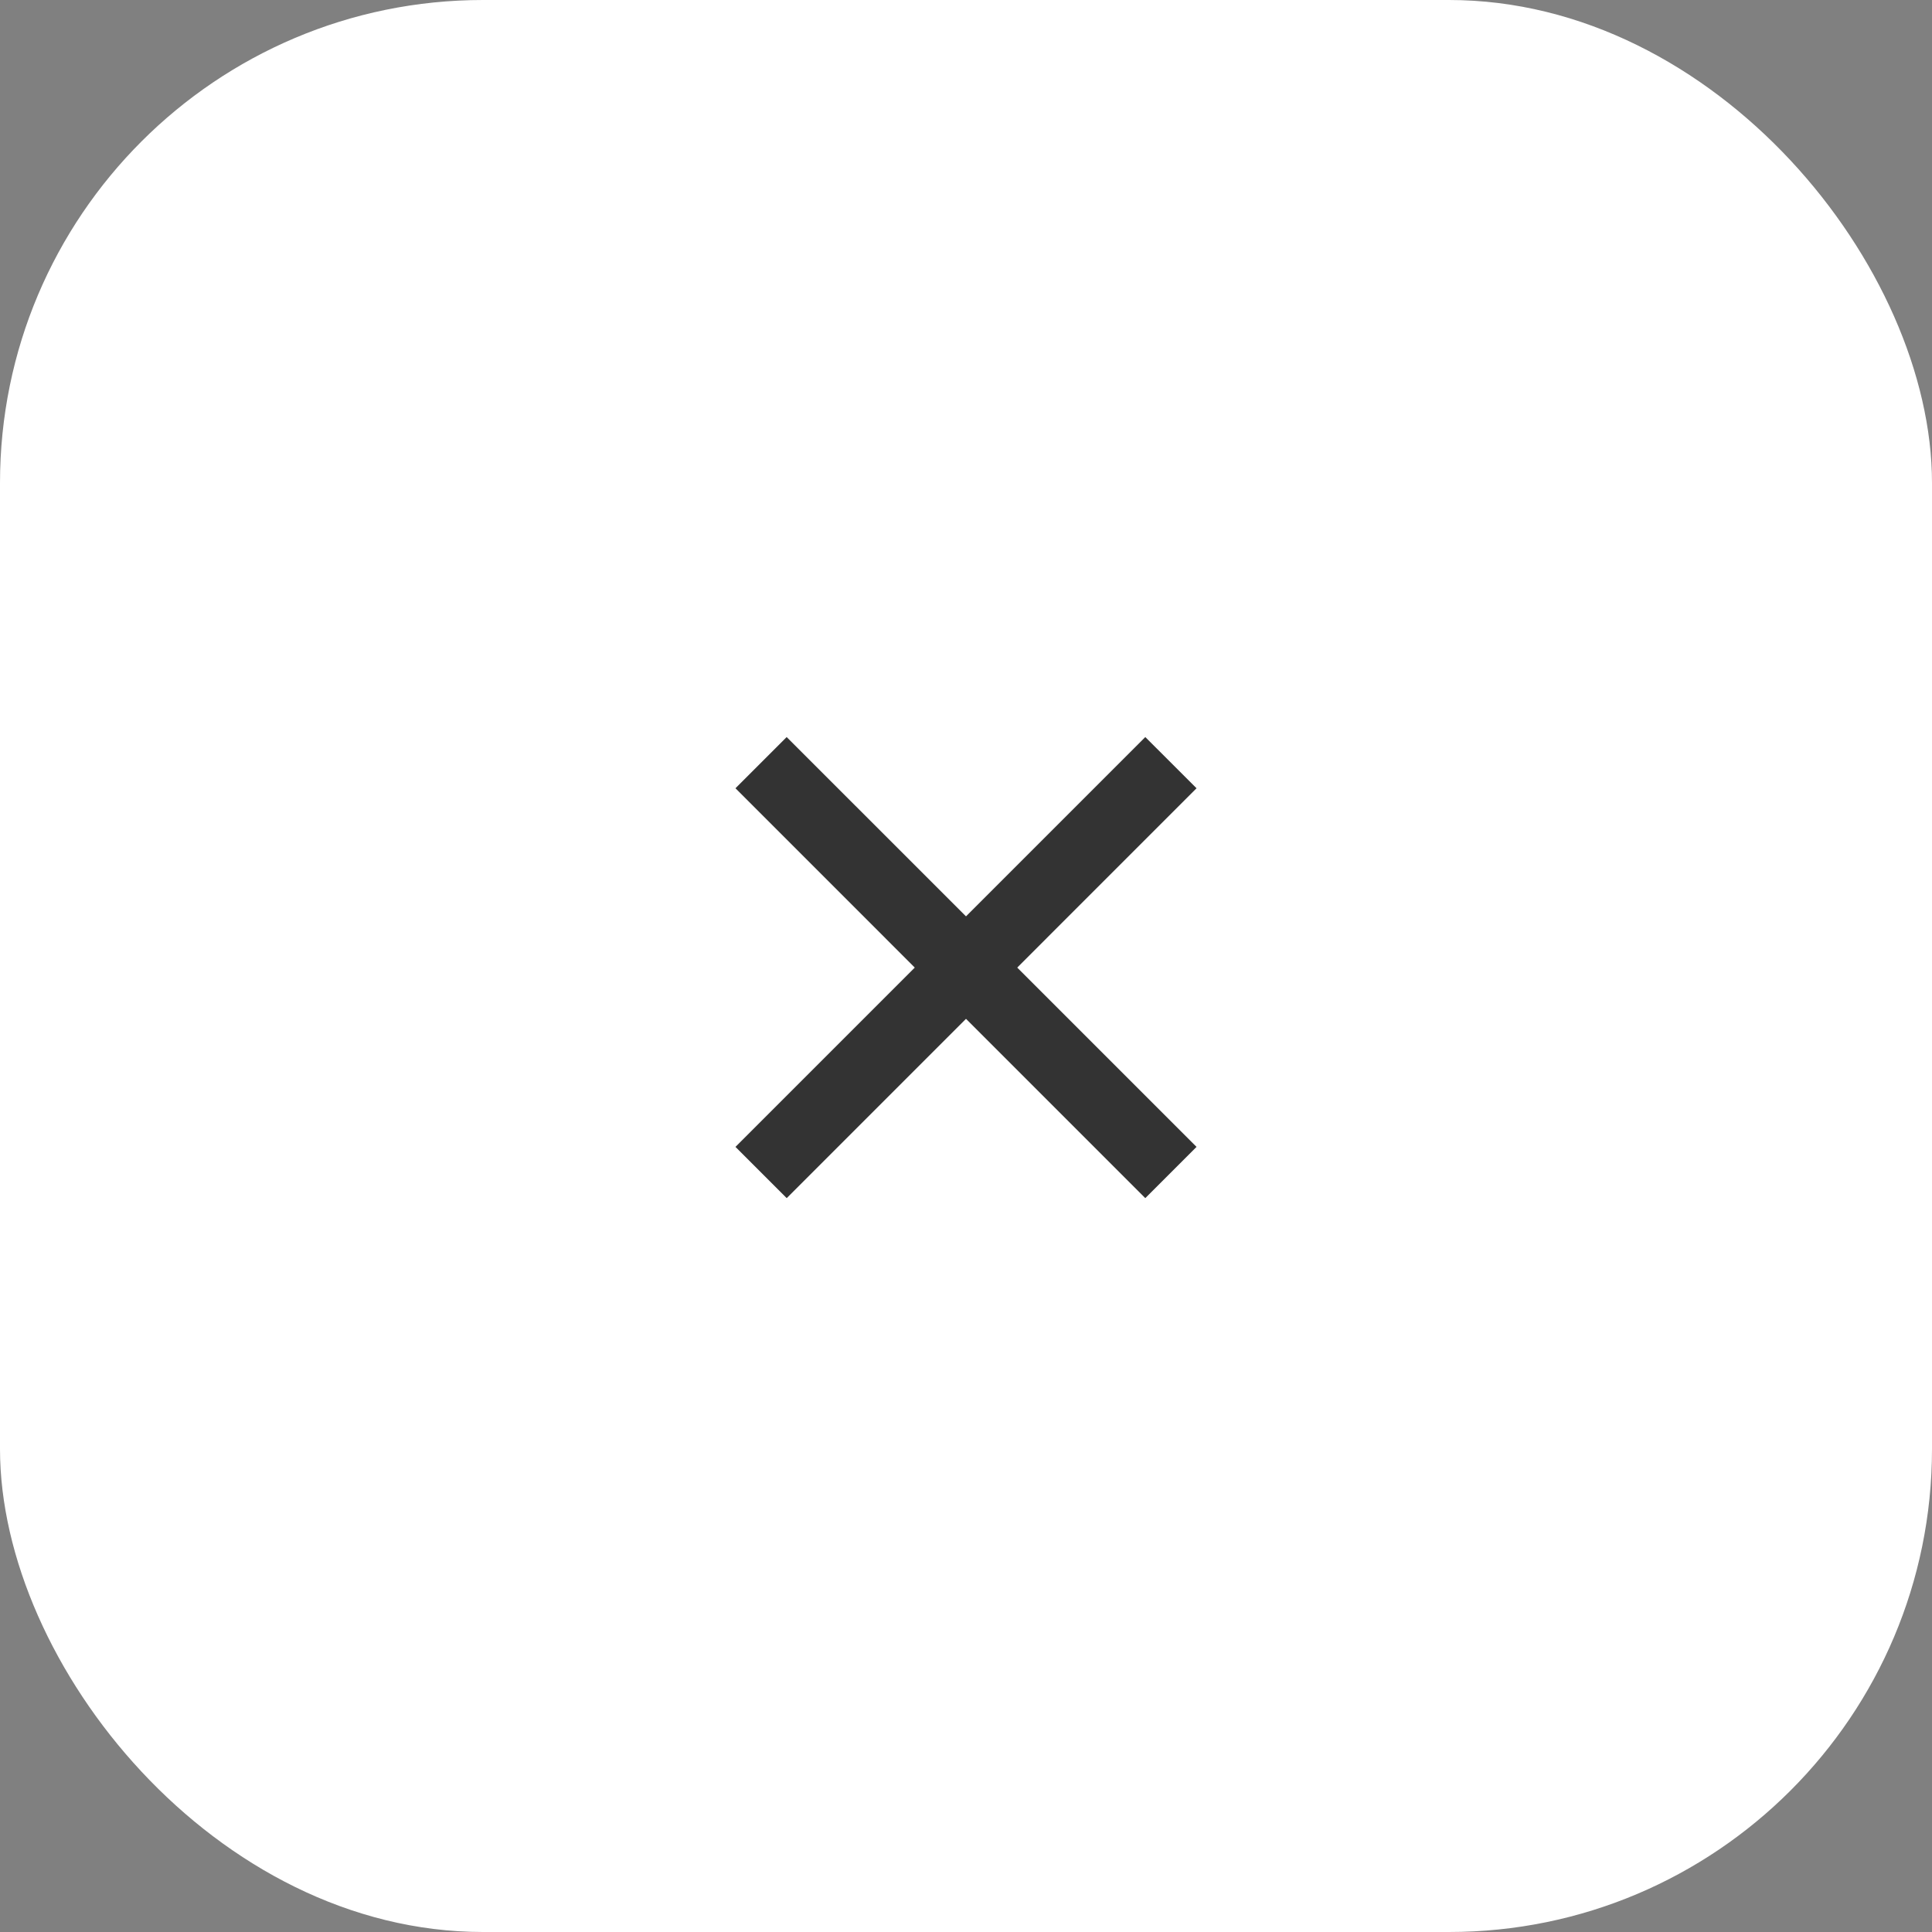
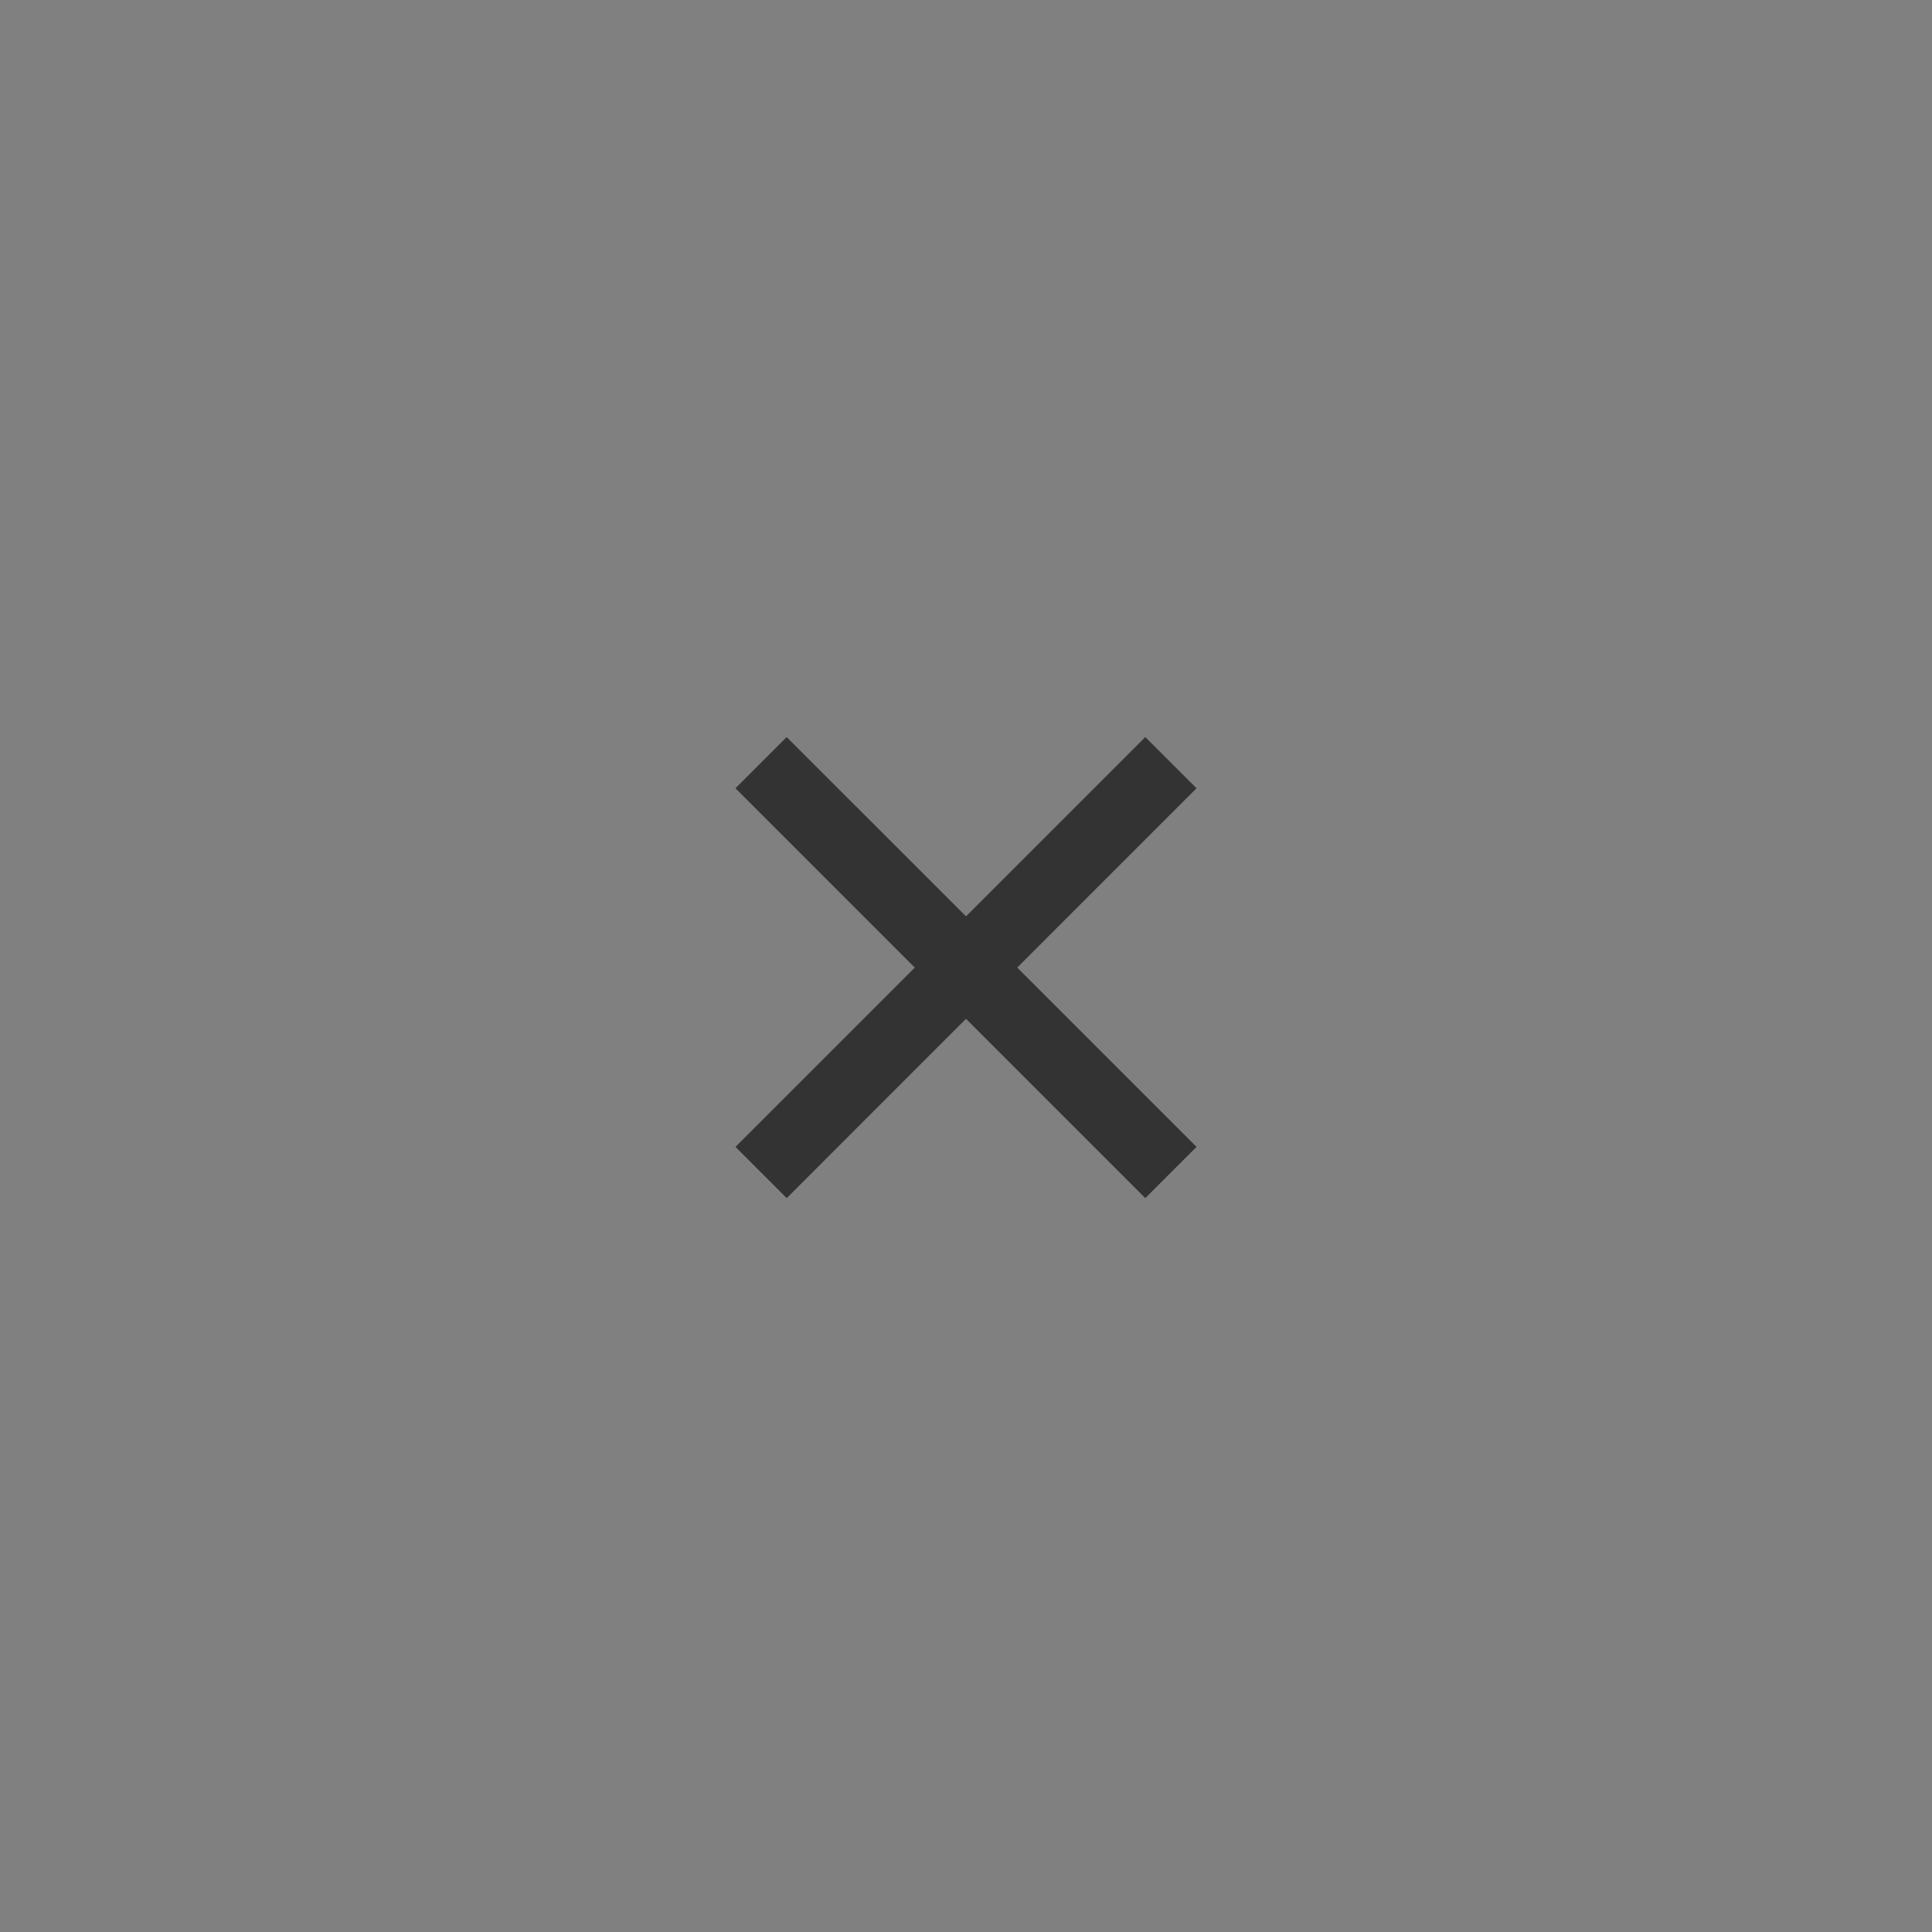
<svg xmlns="http://www.w3.org/2000/svg" width="40" height="40" viewBox="0 0 40 40" fill="none">
  <rect x="0" y="0" width="40" height="40" fill="#808080" stroke="none" />
-   <rect width="40" height="40" rx="10" fill="white" />
  <path d="M15.227 16.32L23.712 24.806L24.773 23.745L16.287 15.26L15.227 16.32Z" fill="#333333" />
  <path d="M16.288 24.806L24.773 16.32L23.712 15.26L15.227 23.745L16.288 24.806Z" fill="#333333" />
</svg>